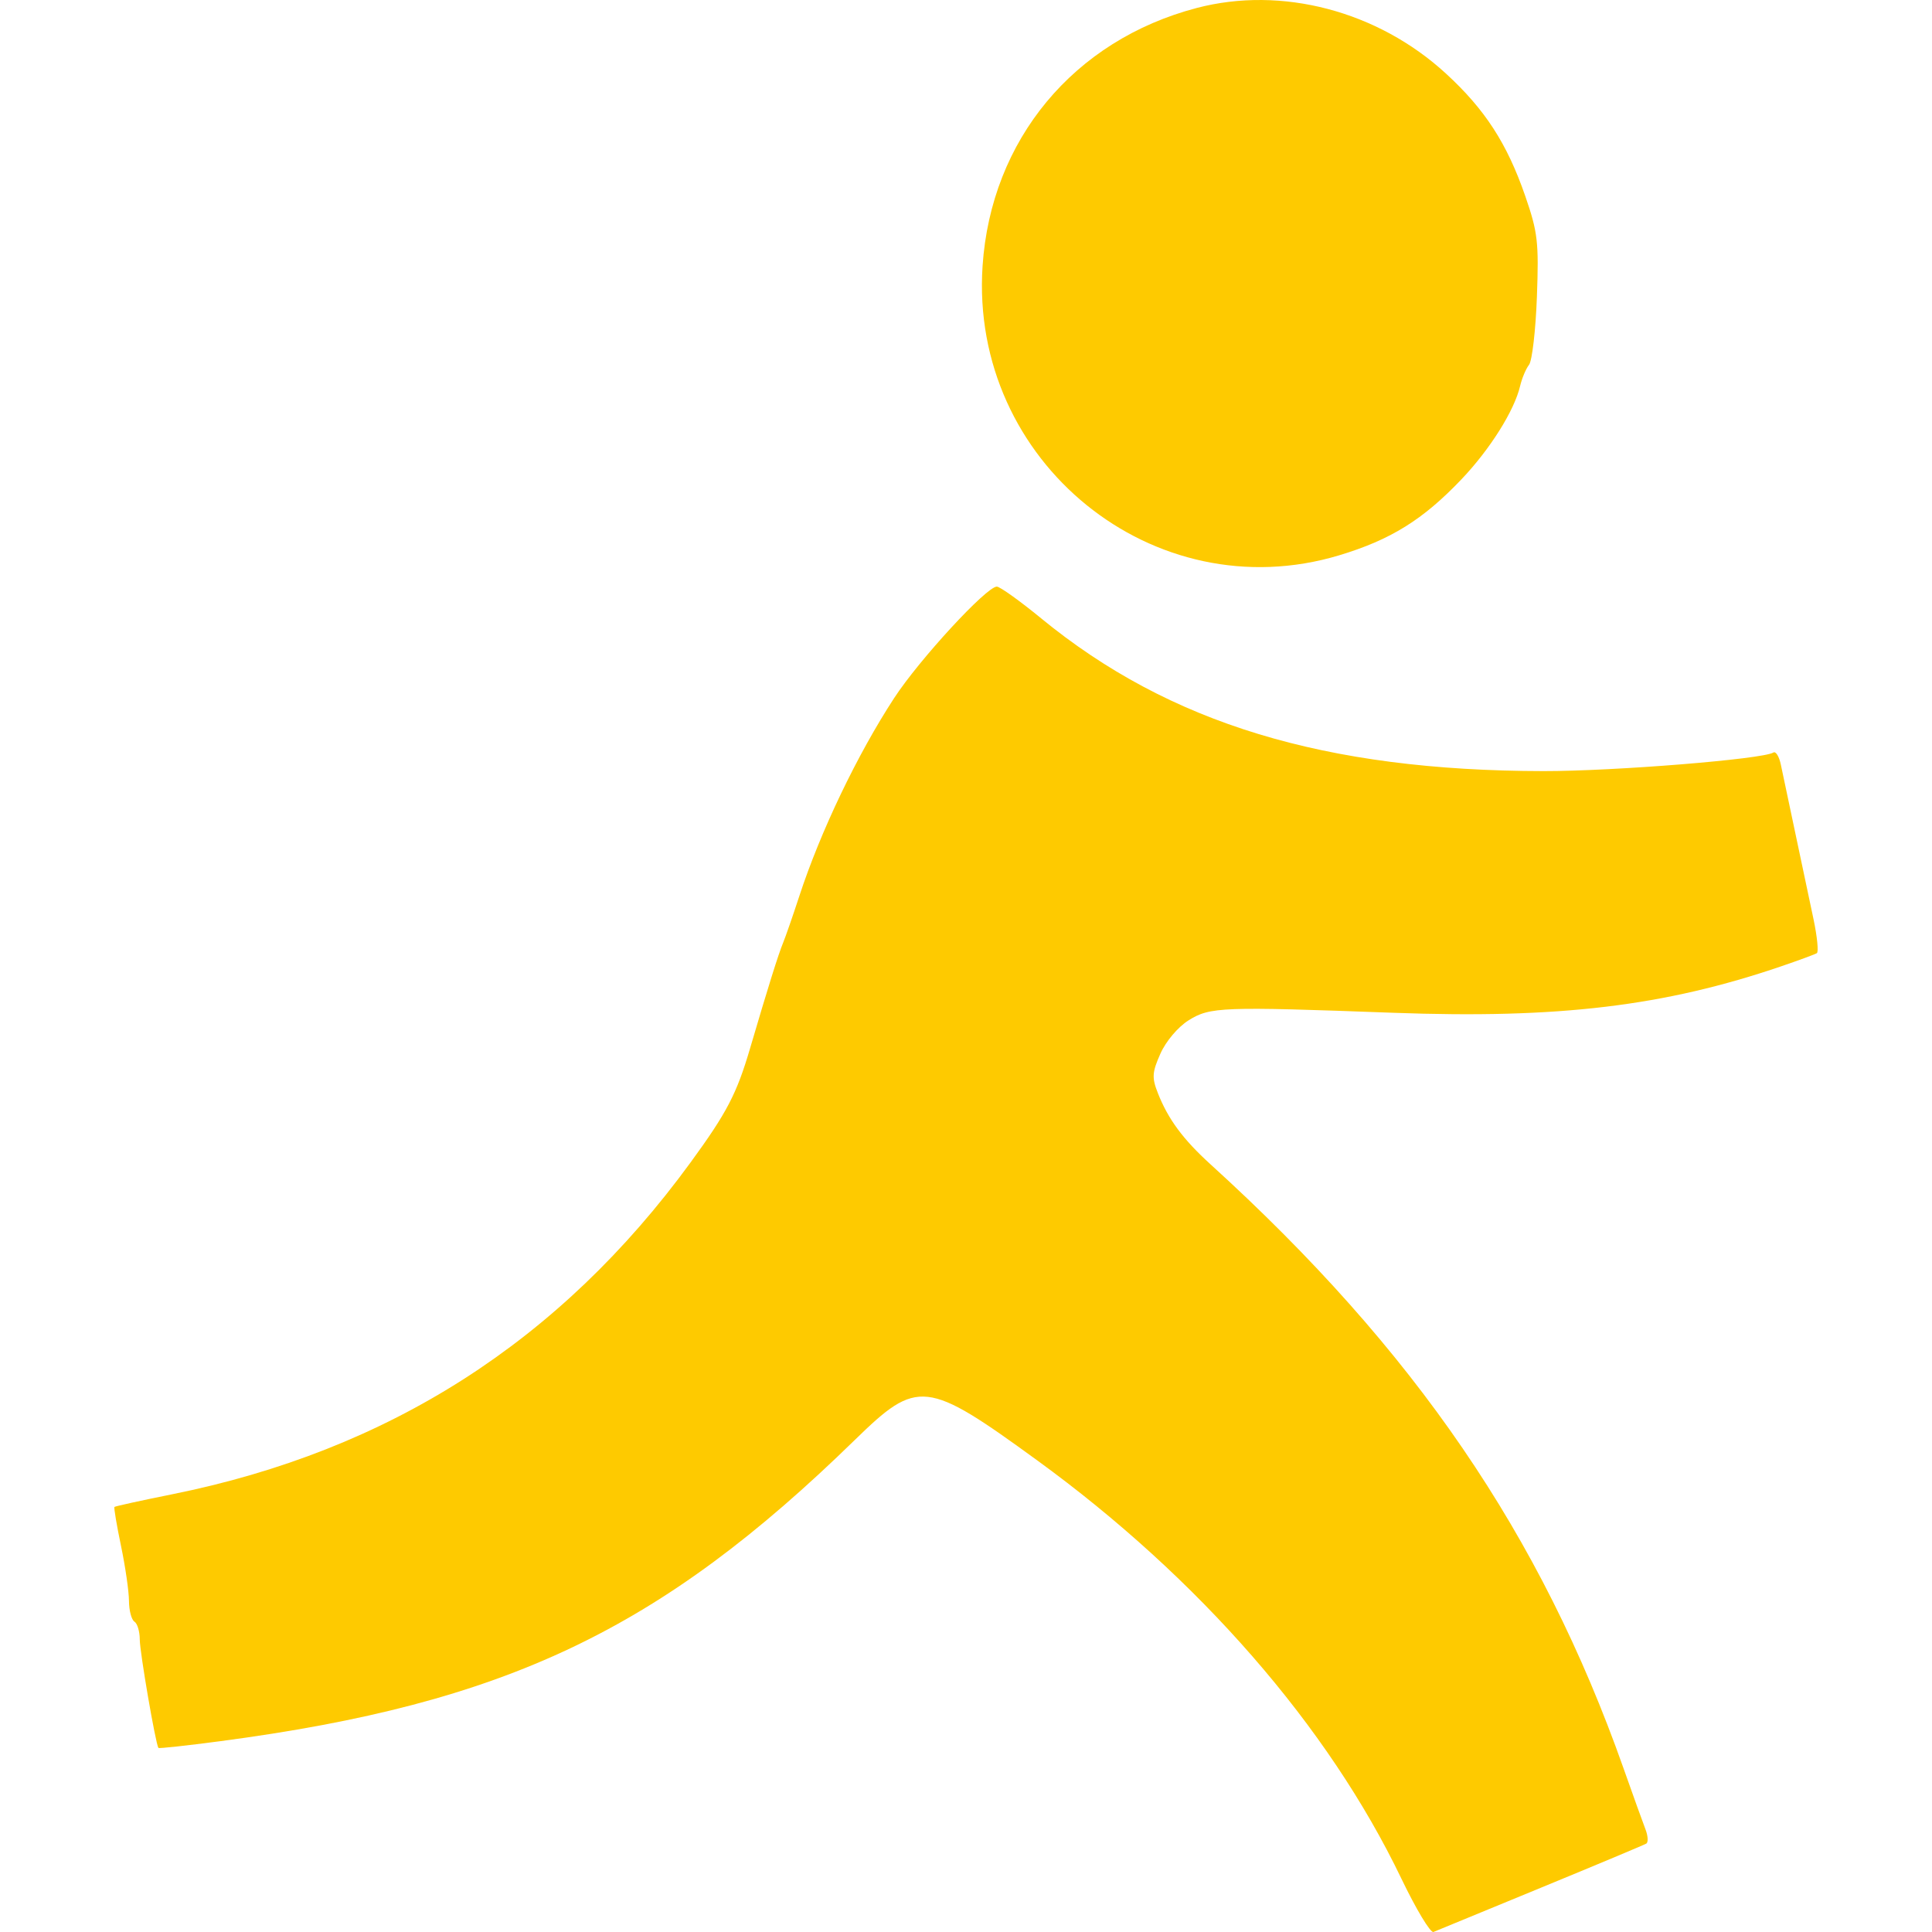
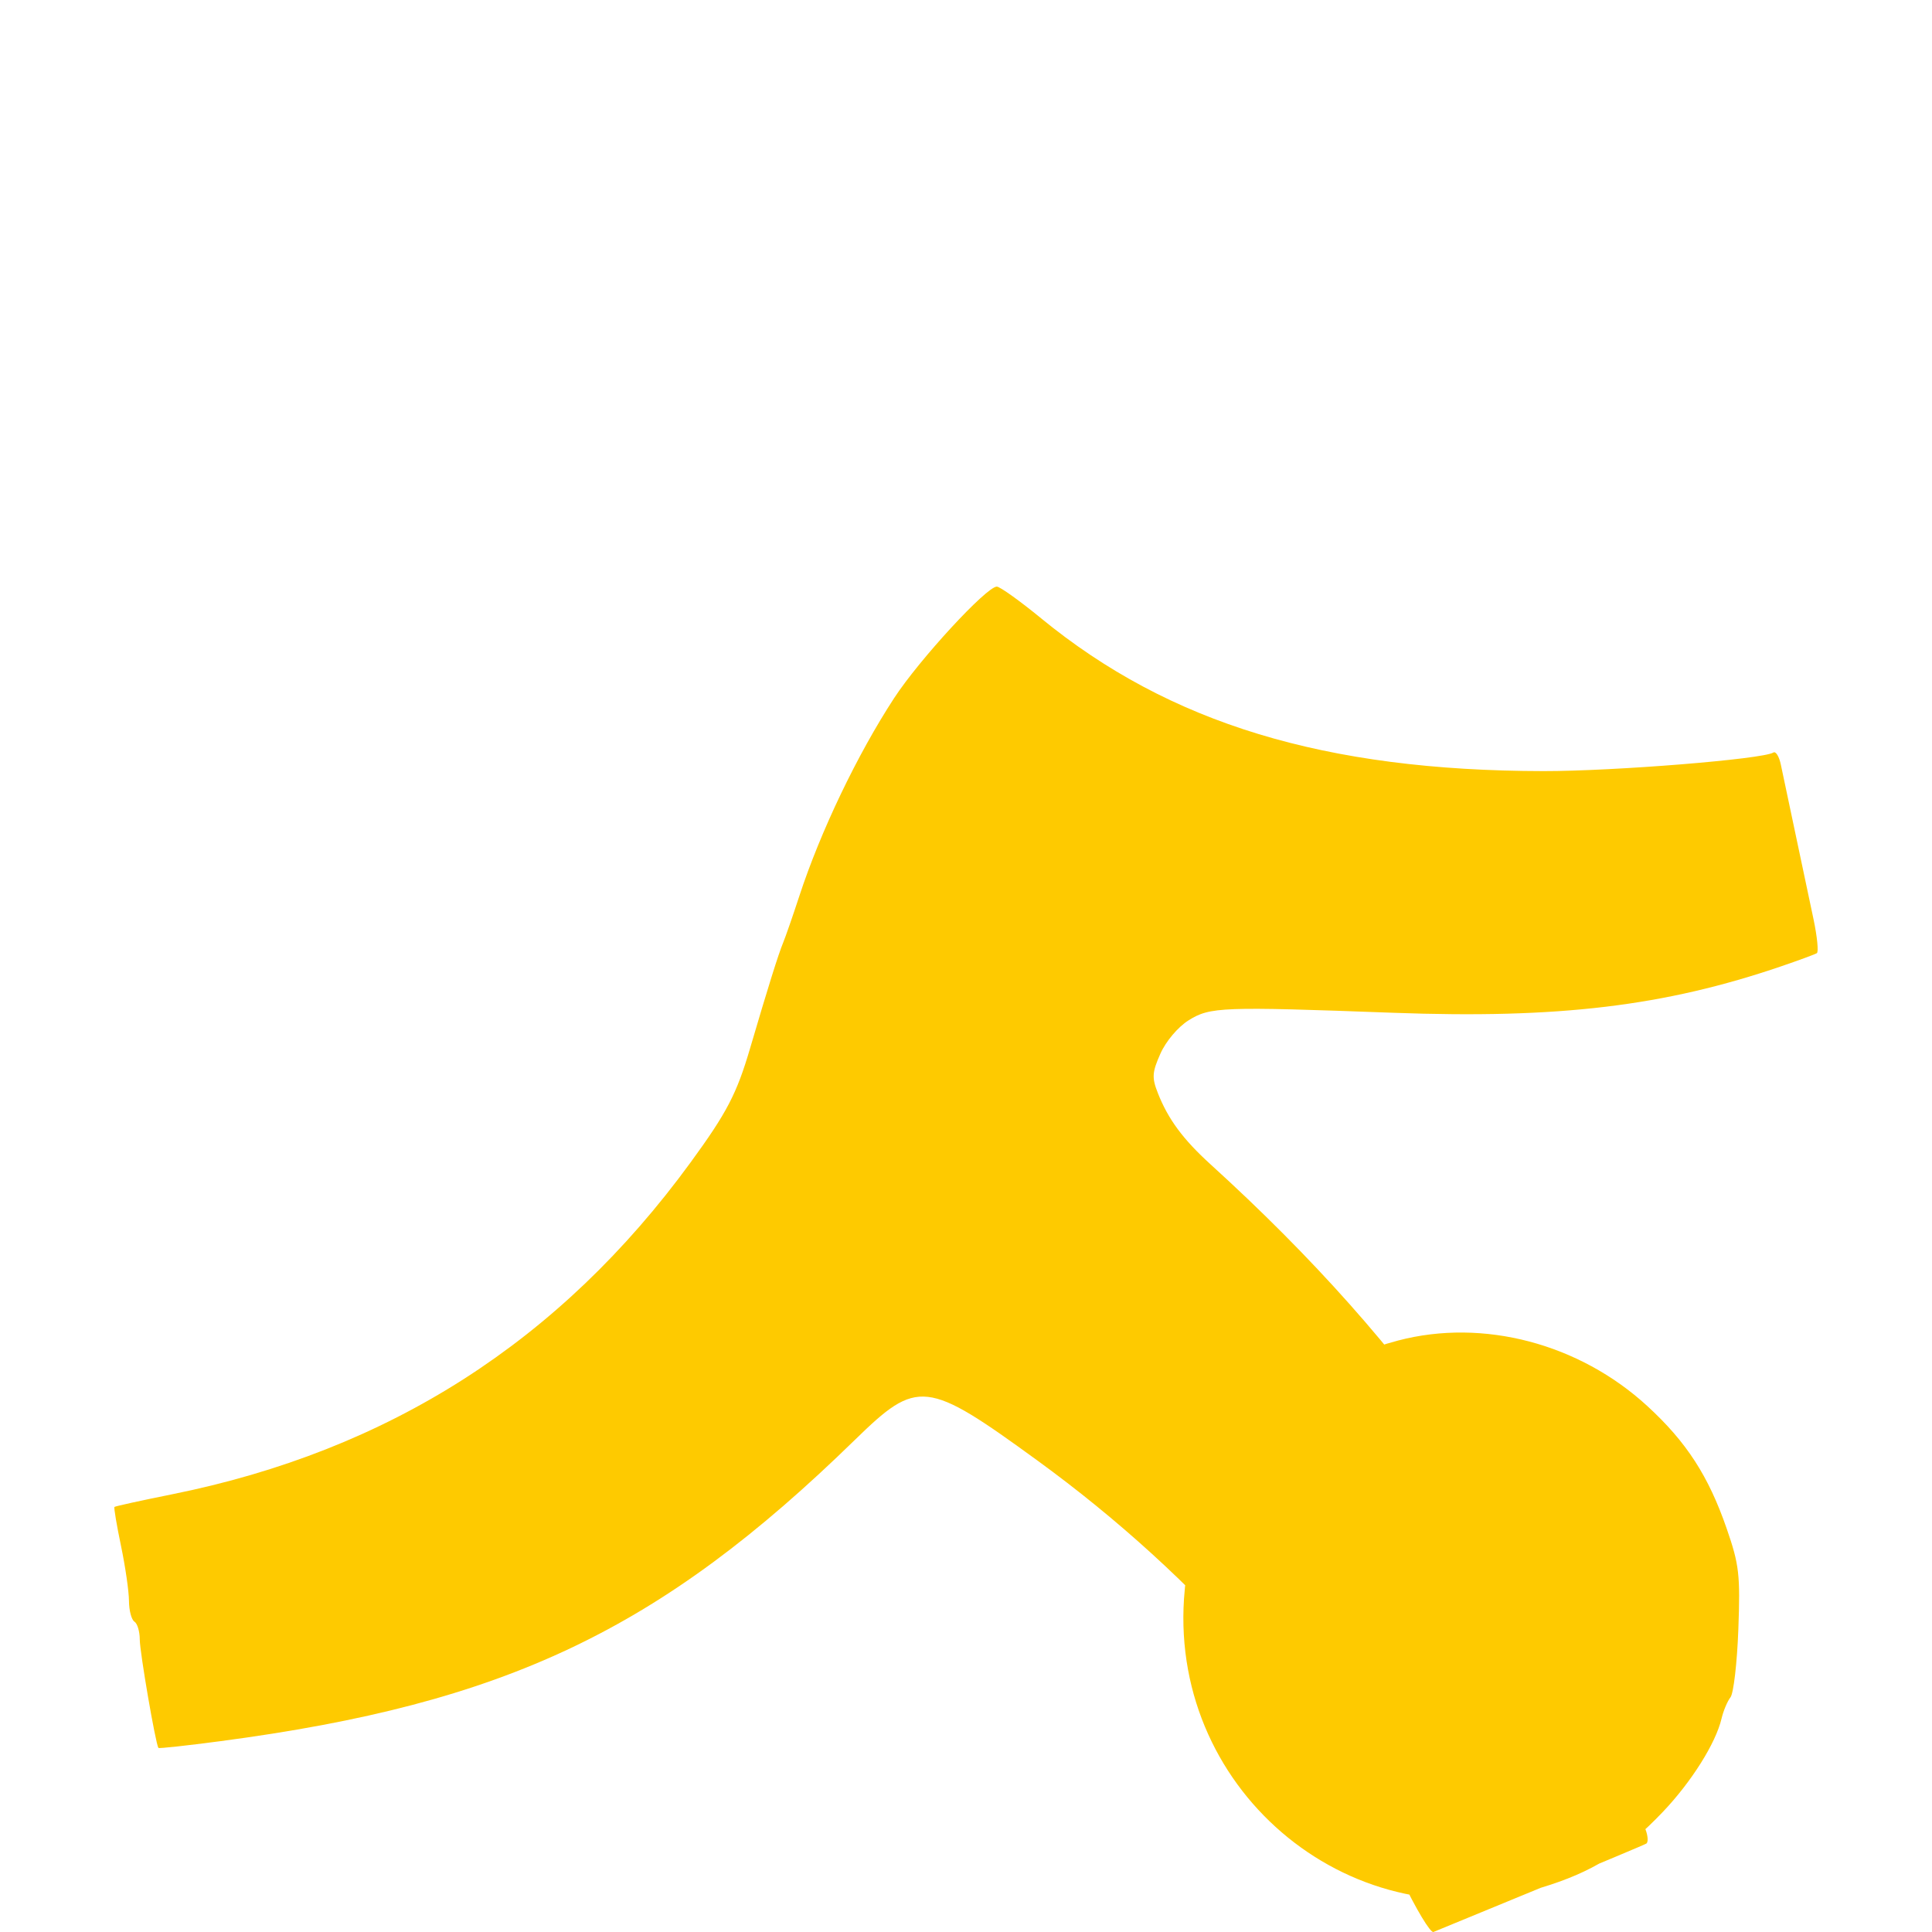
<svg xmlns="http://www.w3.org/2000/svg" xmlns:ns1="http://sodipodi.sourceforge.net/DTD/sodipodi-0.dtd" xmlns:ns2="http://www.inkscape.org/namespaces/inkscape" version="1.1" id="Layer_1" x="0px" y="0px" viewBox="-325.181 -251.332 561.906 561.906" enable-background="new -325.181 -251.332 1000 772.902" xml:space="preserve" ns1:docname="aim.svg" ns2:version="1.0.2-2 (e86c870879, 2021-01-15)">
  <defs id="defs52" />
  <ns1:namedview pagecolor="#ffffff" bordercolor="#666666" borderopacity="1" objecttolerance="10" gridtolerance="10" guidetolerance="10" ns2:pageopacity="0" ns2:pageshadow="2" ns2:window-width="1366" ns2:window-height="705" id="namedview50" showgrid="false" fit-margin-top="0" fit-margin-left="0" fit-margin-right="0" fit-margin-bottom="0" ns2:zoom="0.30513621" ns2:cx="736.64572" ns2:cy="341.8539" ns2:window-x="-8" ns2:window-y="-8" ns2:window-maximized="1" ns2:current-layer="Layer_1" ns2:document-rotation="0" />
-   <path id="path245" style="fill:#feca00;stroke-width:1.569;fill-opacity:1" d="m 122.913,297.724 c 16.282,-6.702 30.103,-12.49 30.713,-12.861 0.61,-0.372 0.501,-2.25 -0.243,-4.175 -0.744,-1.924 -3.614,-9.899 -6.377,-17.721 C 123.005,195.027 86.266,141.289 26.943,87.353 c -8.057,-7.325 -12.38,-13.168 -15.373,-20.779 -1.773,-4.509 -1.674,-6.019 0.756,-11.483 1.593,-3.582 5.114,-7.744 8.177,-9.664 6.259,-3.923 9.605,-4.047 59.563,-2.2 48.027,1.776 78.884,-1.928 112.902,-13.551 5.109,-1.746 9.729,-3.449 10.266,-3.786 0.537,-0.337 0.113,-4.73 -0.942,-9.762 -1.055,-5.033 -3.429,-16.261 -5.276,-24.952 -1.846,-8.691 -3.76,-17.746 -4.252,-20.122 -0.493,-2.376 -1.472,-3.959 -2.176,-3.517 -3.098,1.942 -46.306,5.43 -66.896,5.401 -63.508,-0.091 -108.773,-13.858 -146.046,-44.418 -6.199,-5.083 -12.008,-9.242 -12.908,-9.242 -3.004,0 -22.528,21.191 -29.846,32.394 -10.714,16.401 -21.447,38.816 -27.619,57.677 -1.849,5.649 -3.946,11.693 -4.661,13.432 -1.433,3.483 -4.36,12.831 -9.612,30.697 -3.922,13.342 -6.76,18.789 -17.351,33.3 -37.935,51.977 -87.66,83.794 -150.812,96.499 -8.991,1.809 -16.518,3.462 -16.727,3.674 -0.209,0.212 0.649,5.314 1.907,11.338 1.258,6.024 2.3,13.221 2.315,15.995 0.015,2.773 0.728,5.482 1.585,6.019 0.857,0.537 1.558,2.89 1.557,5.229 -10e-4,3.608 4.603,30.352 5.423,31.503 0.152,0.213 8.284,-0.673 18.072,-1.969 82.942,-10.98 127.756,-32.266 184.511,-87.64 18.227,-17.784 20.731,-17.502 52.975,5.955 47.183,34.327 84.682,77.387 105.933,121.642 4.275,8.904 8.482,15.896 9.348,15.538 0.866,-0.358 14.897,-6.134 31.179,-12.836 z M 64.327,-89.832 c 14.951,-4.502 24.366,-10.351 35.52,-22.069 8.337,-8.758 15.4,-19.986 17.084,-27.157 0.527,-2.245 1.695,-5.028 2.596,-6.183 0.9,-1.156 1.93,-10.044 2.287,-19.752 0.586,-15.926 0.254,-18.793 -3.396,-29.342 -5.293,-15.294 -11.695,-25.173 -23.093,-35.634 -19.812,-18.183 -47.733,-25.523 -72.443,-19.045 -35.807,9.388 -59.855,38.364 -62.292,75.06 -3.781,56.918 49.795,100.363 103.738,84.122 z" />
+   <path id="path245" style="fill:#feca00;stroke-width:1.569;fill-opacity:1" d="m 122.913,297.724 c 16.282,-6.702 30.103,-12.49 30.713,-12.861 0.61,-0.372 0.501,-2.25 -0.243,-4.175 -0.744,-1.924 -3.614,-9.899 -6.377,-17.721 C 123.005,195.027 86.266,141.289 26.943,87.353 c -8.057,-7.325 -12.38,-13.168 -15.373,-20.779 -1.773,-4.509 -1.674,-6.019 0.756,-11.483 1.593,-3.582 5.114,-7.744 8.177,-9.664 6.259,-3.923 9.605,-4.047 59.563,-2.2 48.027,1.776 78.884,-1.928 112.902,-13.551 5.109,-1.746 9.729,-3.449 10.266,-3.786 0.537,-0.337 0.113,-4.73 -0.942,-9.762 -1.055,-5.033 -3.429,-16.261 -5.276,-24.952 -1.846,-8.691 -3.76,-17.746 -4.252,-20.122 -0.493,-2.376 -1.472,-3.959 -2.176,-3.517 -3.098,1.942 -46.306,5.43 -66.896,5.401 -63.508,-0.091 -108.773,-13.858 -146.046,-44.418 -6.199,-5.083 -12.008,-9.242 -12.908,-9.242 -3.004,0 -22.528,21.191 -29.846,32.394 -10.714,16.401 -21.447,38.816 -27.619,57.677 -1.849,5.649 -3.946,11.693 -4.661,13.432 -1.433,3.483 -4.36,12.831 -9.612,30.697 -3.922,13.342 -6.76,18.789 -17.351,33.3 -37.935,51.977 -87.66,83.794 -150.812,96.499 -8.991,1.809 -16.518,3.462 -16.727,3.674 -0.209,0.212 0.649,5.314 1.907,11.338 1.258,6.024 2.3,13.221 2.315,15.995 0.015,2.773 0.728,5.482 1.585,6.019 0.857,0.537 1.558,2.89 1.557,5.229 -10e-4,3.608 4.603,30.352 5.423,31.503 0.152,0.213 8.284,-0.673 18.072,-1.969 82.942,-10.98 127.756,-32.266 184.511,-87.64 18.227,-17.784 20.731,-17.502 52.975,5.955 47.183,34.327 84.682,77.387 105.933,121.642 4.275,8.904 8.482,15.896 9.348,15.538 0.866,-0.358 14.897,-6.134 31.179,-12.836 z c 14.951,-4.502 24.366,-10.351 35.52,-22.069 8.337,-8.758 15.4,-19.986 17.084,-27.157 0.527,-2.245 1.695,-5.028 2.596,-6.183 0.9,-1.156 1.93,-10.044 2.287,-19.752 0.586,-15.926 0.254,-18.793 -3.396,-29.342 -5.293,-15.294 -11.695,-25.173 -23.093,-35.634 -19.812,-18.183 -47.733,-25.523 -72.443,-19.045 -35.807,9.388 -59.855,38.364 -62.292,75.06 -3.781,56.918 49.795,100.363 103.738,84.122 z" />
</svg>